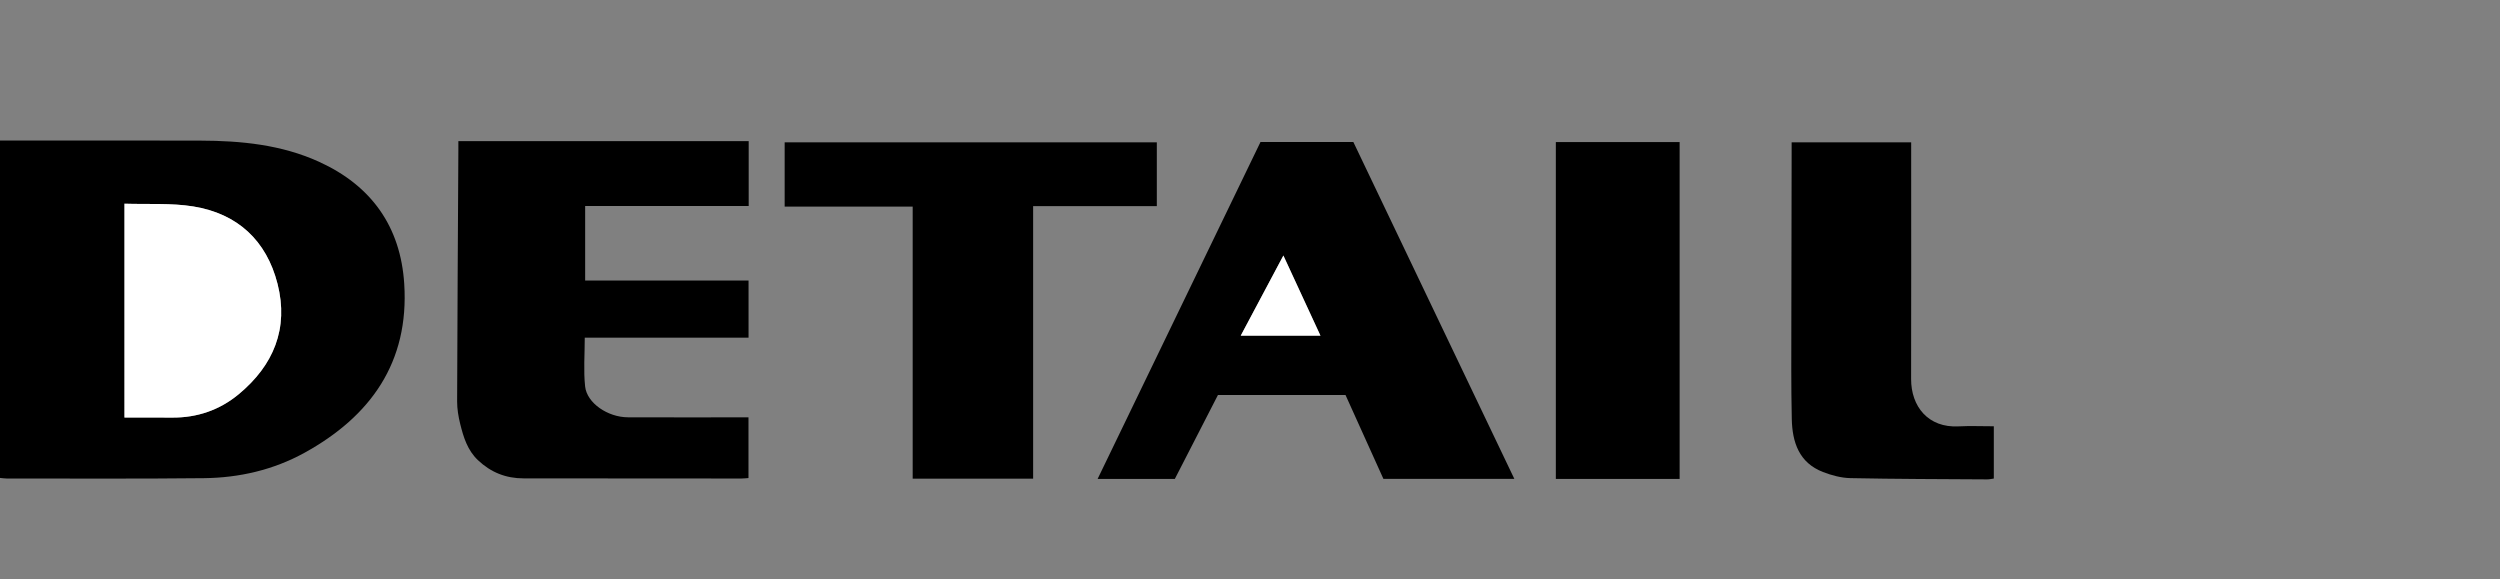
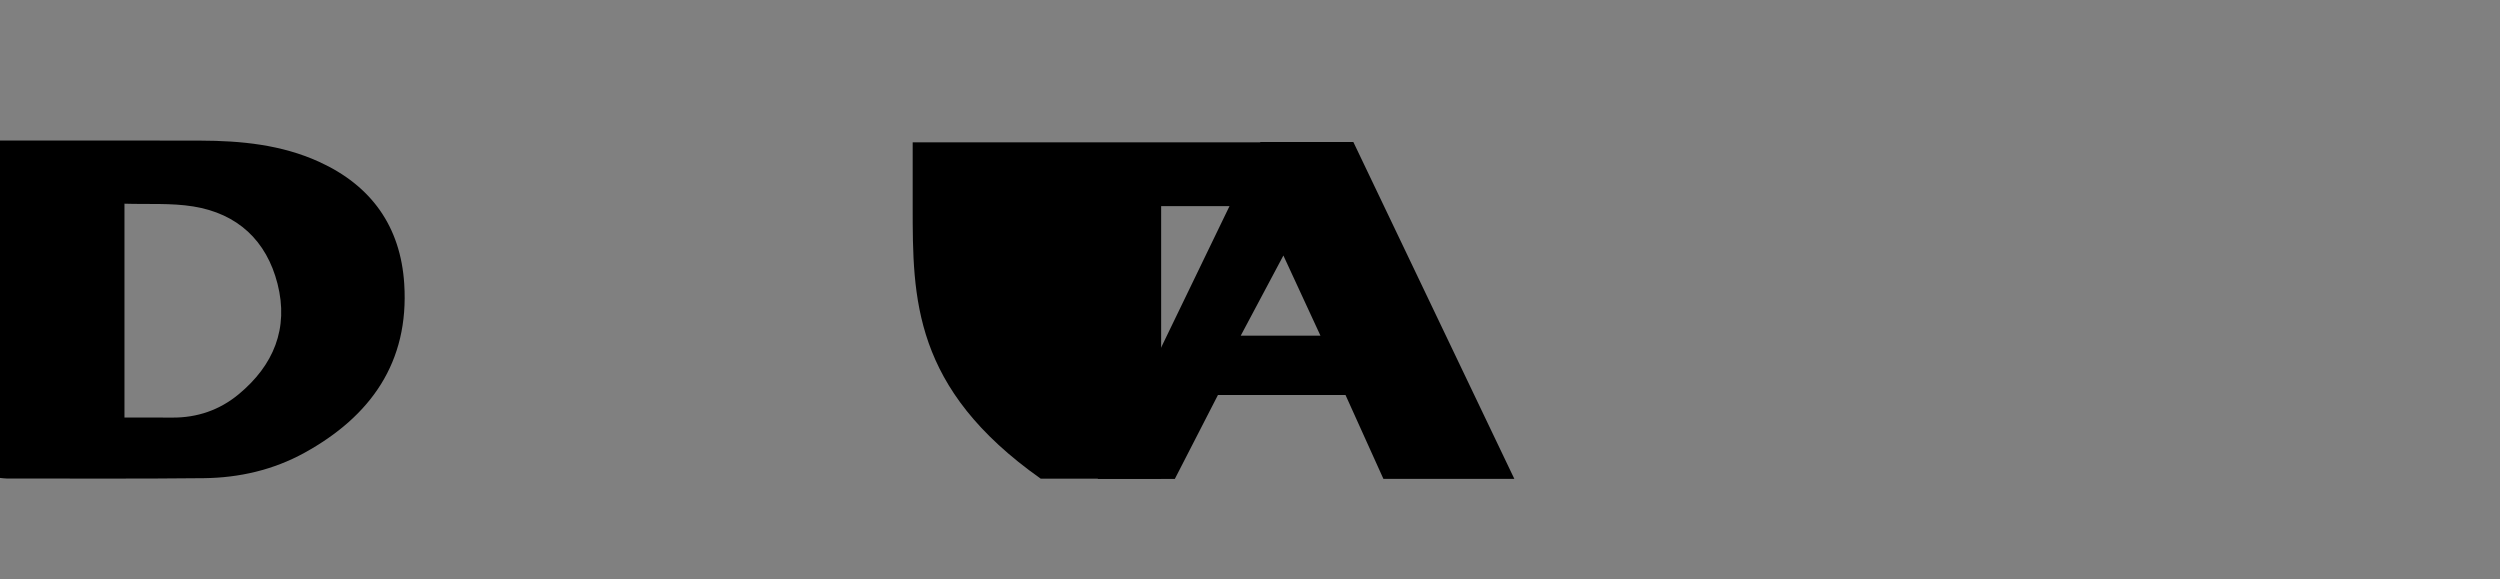
<svg xmlns="http://www.w3.org/2000/svg" version="1.1" id="Layer_1" x="0px" y="0px" width="1152.283px" height="267px" viewBox="0 0 1152.283 267" enable-background="new 0 0 1152.283 267" xml:space="preserve">
  <rect x="0" y="0" width="1152.283" height="267" fill="#808080" stroke="none" />
  <path fill-rule="evenodd" clip-rule="evenodd" d="M0,64.785c1.78,0,3.24,0,4.7,0c29.205,0,58.41-0.071,87.614,0.026  c18.795,0.062,37.355,1.843,54.738,9.757c24.132,10.988,37.578,29.851,39.268,56.256c2.312,36.137-15.45,61.042-45.985,77.877  c-14.312,7.892-30.067,11.516-46.351,11.696c-30.293,0.334-60.592,0.143-90.888,0.156c-0.935,0-1.87-0.158-3.096-0.269  C0,168.541,0,116.921,0,64.785z M57.368,93.882c0,33.359,0,65.854,0,98.579c7.574,0,14.798-0.042,22.022,0.01  c11.502,0.083,21.84-3.479,30.615-10.746c16.069-13.307,23.162-30.329,17.915-50.918c-5.086-19.96-18.449-32.351-38.796-35.647  C78.866,93.497,68.217,94.239,57.368,93.882z" />
-   <path fill-rule="evenodd" clip-rule="evenodd" d="M211.267,65.06c44.994,0,89.275,0,133.815,0c0,10.012,0,19.751,0,29.876  c-25.155,0-50.079,0-75.375,0c0,11.59,0,22.796,0,34.354c25.131,0,50.059,0,75.309,0c0,8.84,0,17.337,0,26.346  c-25.125,0-50.149,0-75.495,0c0,7.834-0.611,15.23,0.167,22.478c0.824,7.678,10.452,14.185,19.708,14.224  c16.788,0.071,33.576,0.024,50.364,0.026c1.625,0,3.249,0,5.225,0c0,9.408,0,18.565,0,27.979c-1.181,0.08-2.237,0.213-3.293,0.212  c-33.439-0.019-66.878-0.073-100.317-0.064c-8.181,0.002-15.121-2.746-21.08-8.393c-4.832-4.58-6.649-10.542-8.164-16.626  c-0.848-3.407-1.445-6.983-1.436-10.481c0.109-38.488,0.359-76.976,0.57-115.463C211.273,68.182,211.267,66.836,211.267,65.06z" />
  <path fill-rule="evenodd" clip-rule="evenodd" d="M697.982,220.72c-20.606,0-40.317,0-60.35,0  c-5.814-12.871-11.637-25.757-17.469-38.667c-19.561,0-38.92,0-58.793,0c-6.537,12.725-13.175,25.648-19.868,38.678  c-11.708,0-23.224,0-35.589,0c25.179-52.085,50.101-103.64,75.071-155.292c14.206,0,28.222,0,42.789,0  C648.333,116.83,672.979,168.4,697.982,220.72z M591.529,117.772c-6.726,12.638-13.074,24.565-19.665,36.949  c12.462,0,24.317,0,36.754,0C602.892,142.337,597.38,130.421,591.529,117.772z" />
-   <path fill-rule="evenodd" clip-rule="evenodd" d="M420.667,95.211c-20.07,0-39.387,0-59.005,0c0-10.001,0-19.614,0-29.607  c57.046,0,114.125,0,171.535,0c0,9.593,0,19.204,0,29.413c-18.83,0-37.686,0-57.013,0c0,42.14,0,83.69,0,125.598  c-18.669,0-36.862,0-55.517,0C420.667,178.972,420.667,137.428,420.667,95.211z" />
-   <path fill-rule="evenodd" clip-rule="evenodd" d="M880.886,65.589c0,1.912,0,3.524,0,5.136c0,34.66,0.054,69.319-0.028,103.978  c-0.029,12.676,7.893,22.55,21.849,21.818c5.291-0.278,10.609-0.045,16.268-0.045c0,8.121,0,15.95,0,24.097  c-0.975,0.127-2.02,0.39-3.063,0.383c-21.01-0.134-42.023-0.149-63.029-0.581c-4.243-0.087-8.646-1.275-12.644-2.818  c-11.051-4.265-14.145-13.745-14.381-24.377c-0.337-15.136-0.208-30.283-0.202-45.425c0.013-25.517,0.086-51.034,0.131-76.55  c0.003-1.753,0.001-3.507,0.001-5.615C844.176,65.589,862.226,65.589,880.886,65.589z" />
-   <path fill-rule="evenodd" clip-rule="evenodd" d="M774.161,220.745c-19.17,0-37.94,0-57.054,0c0-51.807,0-103.404,0-155.261  c19.037,0,37.915,0,57.054,0C774.161,117.233,774.161,168.75,774.161,220.745z" />
-   <path fill-rule="evenodd" clip-rule="evenodd" fill="#FFFFFF" d="M57.368,93.882c10.849,0.357,21.498-0.385,31.756,1.277  c20.347,3.296,33.709,15.687,38.796,35.647c5.247,20.59-1.846,37.611-17.915,50.918c-8.775,7.267-19.113,10.829-30.615,10.746  c-7.224-0.052-14.448-0.01-22.022-0.01C57.368,159.736,57.368,127.241,57.368,93.882z" />
-   <path fill-rule="evenodd" clip-rule="evenodd" fill="#FFFFFF" d="M591.529,117.772c5.851,12.649,11.362,24.565,17.089,36.949  c-12.437,0-24.292,0-36.754,0C578.455,142.337,584.804,130.41,591.529,117.772z" />
+   <path fill-rule="evenodd" clip-rule="evenodd" d="M420.667,95.211c0-10.001,0-19.614,0-29.607  c57.046,0,114.125,0,171.535,0c0,9.593,0,19.204,0,29.413c-18.83,0-37.686,0-57.013,0c0,42.14,0,83.69,0,125.598  c-18.669,0-36.862,0-55.517,0C420.667,178.972,420.667,137.428,420.667,95.211z" />
</svg>